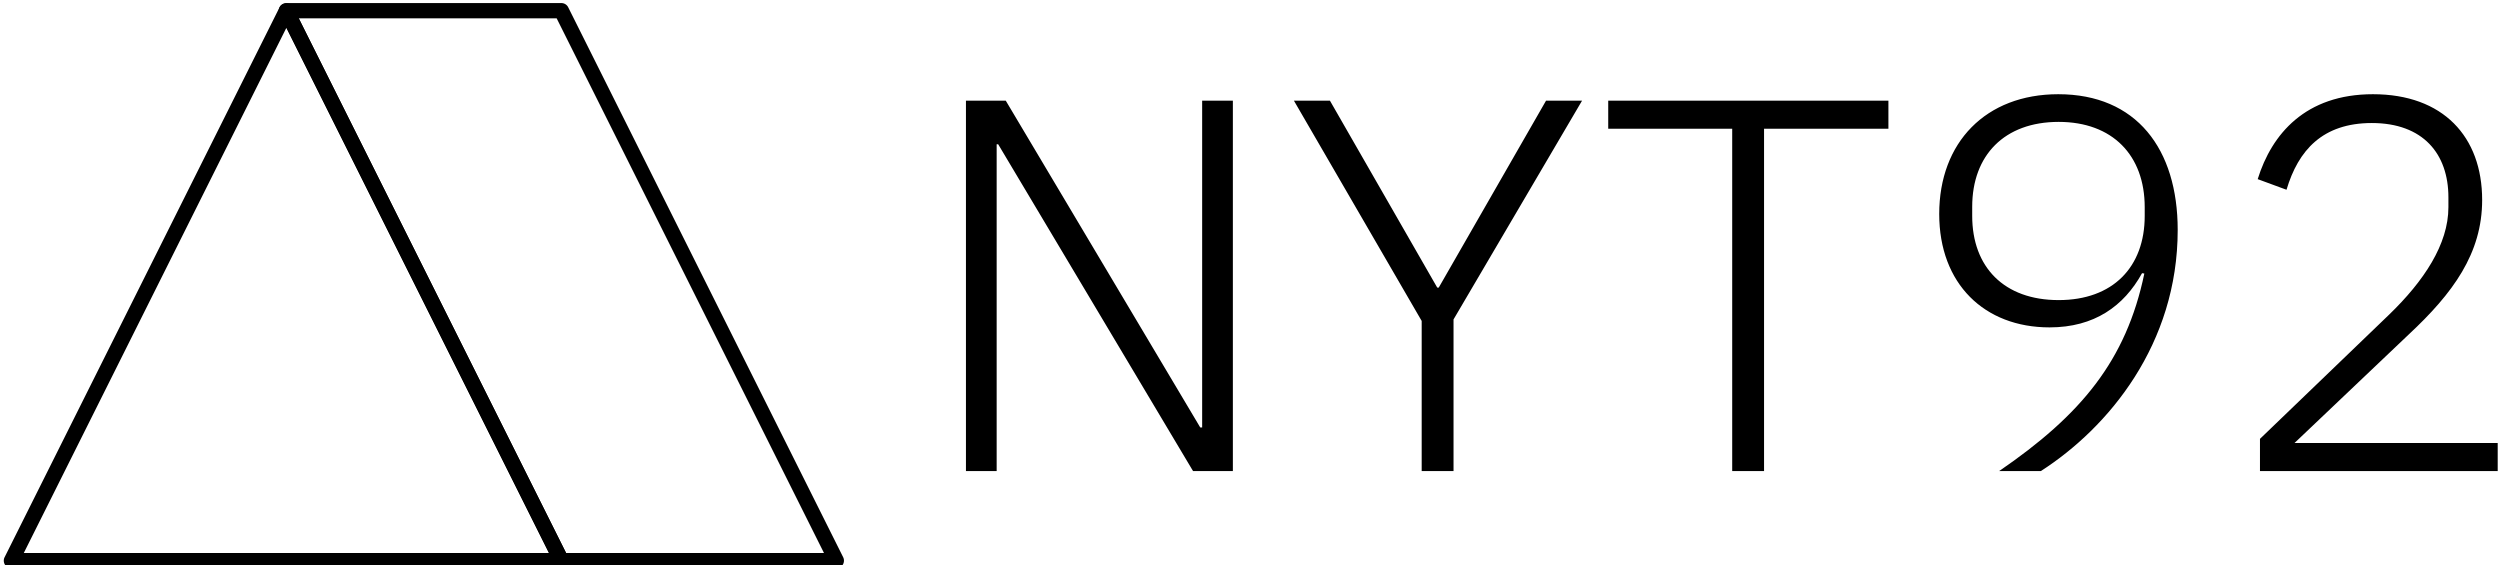
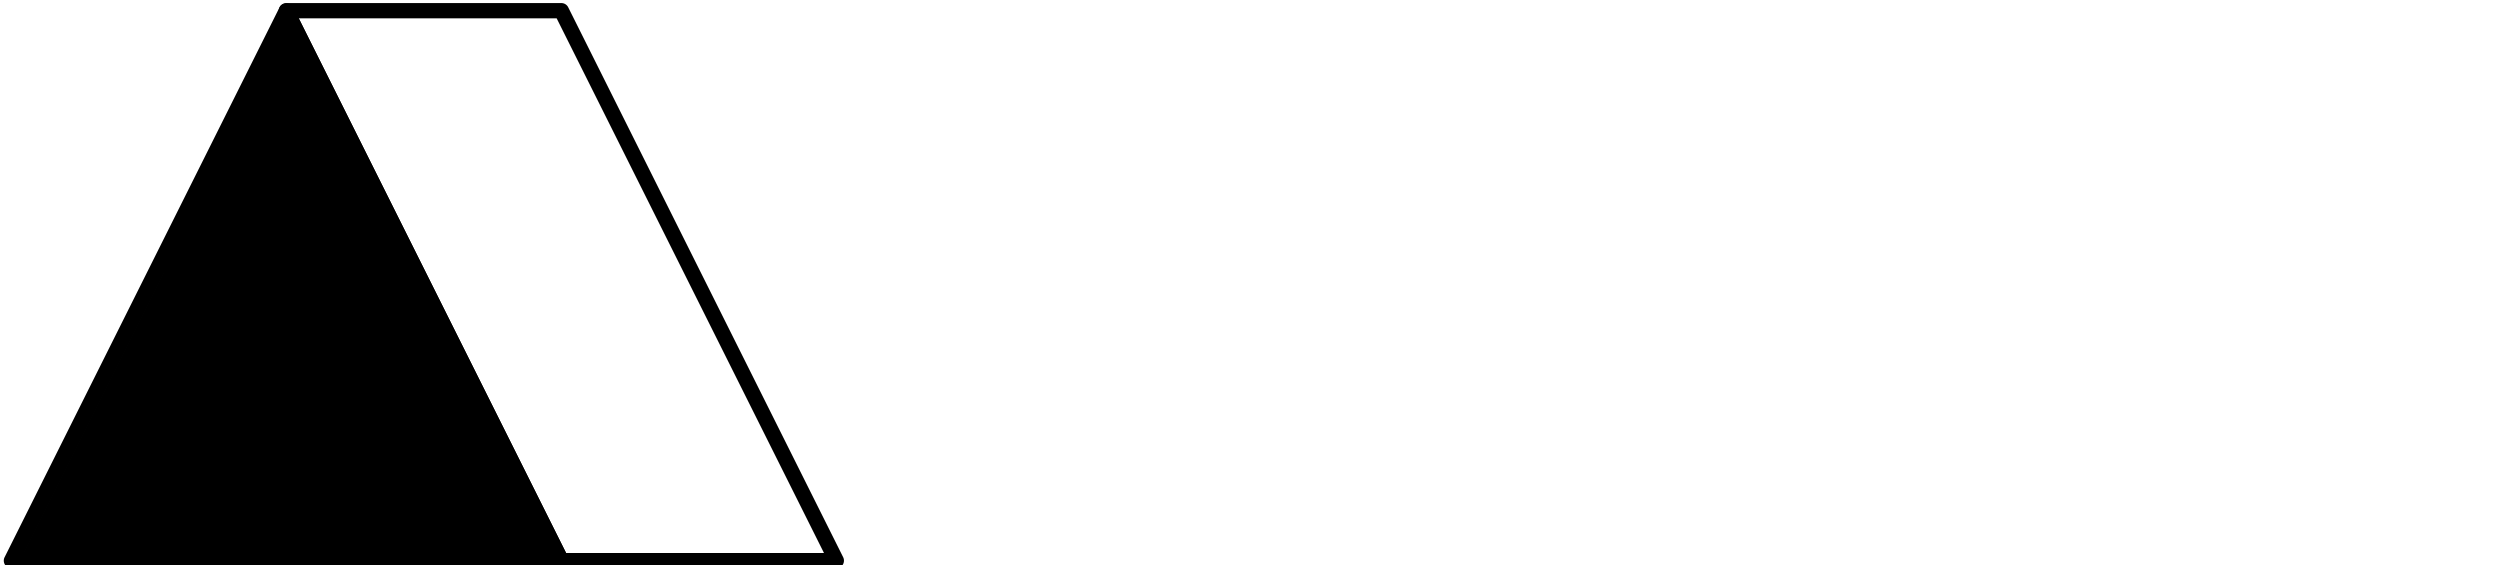
<svg xmlns="http://www.w3.org/2000/svg" data-v-423bf9ae="" viewBox="0 0 398 90" class="iconLeft">
  <g data-v-423bf9ae="" id="812922ba-4cca-4595-8ae7-8498faf19012" fill="black" transform="matrix(6.036,0,0,6.036,145.389,-11.62)">
-     <path d="M7.38 14.35L8.43 14.35L8.43 4.58L7.62 4.58L7.62 13.20L7.57 13.20L2.44 4.58L1.39 4.58L1.39 14.35L2.20 14.35L2.20 5.73L2.24 5.73ZM14.25 14.35L14.25 10.35L17.64 4.58L16.69 4.58L13.86 9.51L13.82 9.51L10.99 4.58L10.04 4.58L13.41 10.39L13.41 14.35ZM25.72 5.32L25.72 4.58L18.33 4.58L18.33 5.32L21.60 5.32L21.60 14.35L22.44 14.35L22.44 5.32ZM33.35 7.99C33.35 5.85 32.26 4.41 30.20 4.41C28.29 4.41 27.06 5.68 27.06 7.57C27.06 9.41 28.25 10.56 29.97 10.56C31.15 10.56 31.93 10.00 32.41 9.13L32.47 9.14C31.99 11.44 30.80 12.87 28.64 14.35L29.74 14.35C31.53 13.20 33.35 11.00 33.35 7.99ZM30.21 9.84C28.77 9.84 27.93 8.97 27.93 7.62L27.93 7.38C27.93 6.02 28.78 5.14 30.21 5.14C31.63 5.14 32.48 6.02 32.48 7.39L32.48 7.62C32.48 8.97 31.64 9.84 30.21 9.84ZM41.79 13.61L36.43 13.61L39.44 10.75C40.61 9.66 41.38 8.61 41.38 7.20C41.38 5.53 40.35 4.41 38.50 4.41C36.72 4.41 35.83 5.46 35.46 6.65L36.22 6.93C36.53 5.89 37.17 5.17 38.47 5.17C39.82 5.17 40.49 5.98 40.49 7.13L40.49 7.39C40.49 8.37 39.84 9.34 38.93 10.22L35.52 13.50L35.52 14.35L41.79 14.35Z" />
-   </g>
+     </g>
  <g data-v-423bf9ae="" id="212ceca8-367f-43ee-8499-78784ed076a5" transform="matrix(2.432,0,0,2.432,-41.958,-63.959)" stroke="none" fill="black">
    <path d="M72 63.5H54a.5.5 0 0 1-.447-.276l-18-36A.501.501 0 0 1 36 26.5h18a.5.5 0 0 1 .447.276l18 36A.502.502 0 0 1 72 63.5zm-17.691-1h16.883l-17.5-35H36.809l17.5 35z" />
-     <path d="M54 63.5H18a.5.5 0 0 1-.447-.723l18-36c.17-.339.725-.339.895 0l18 36a.503.503 0 0 1-.021.486.506.506 0 0 1-.427.237zm-35.191-1h34.382L36 28.118 18.809 62.5z" />
+     <path d="M54 63.5H18a.5.5 0 0 1-.447-.723l18-36c.17-.339.725-.339.895 0l18 36a.503.503 0 0 1-.021.486.506.506 0 0 1-.427.237zm-35.191-1L36 28.118 18.809 62.5z" />
  </g>
</svg>